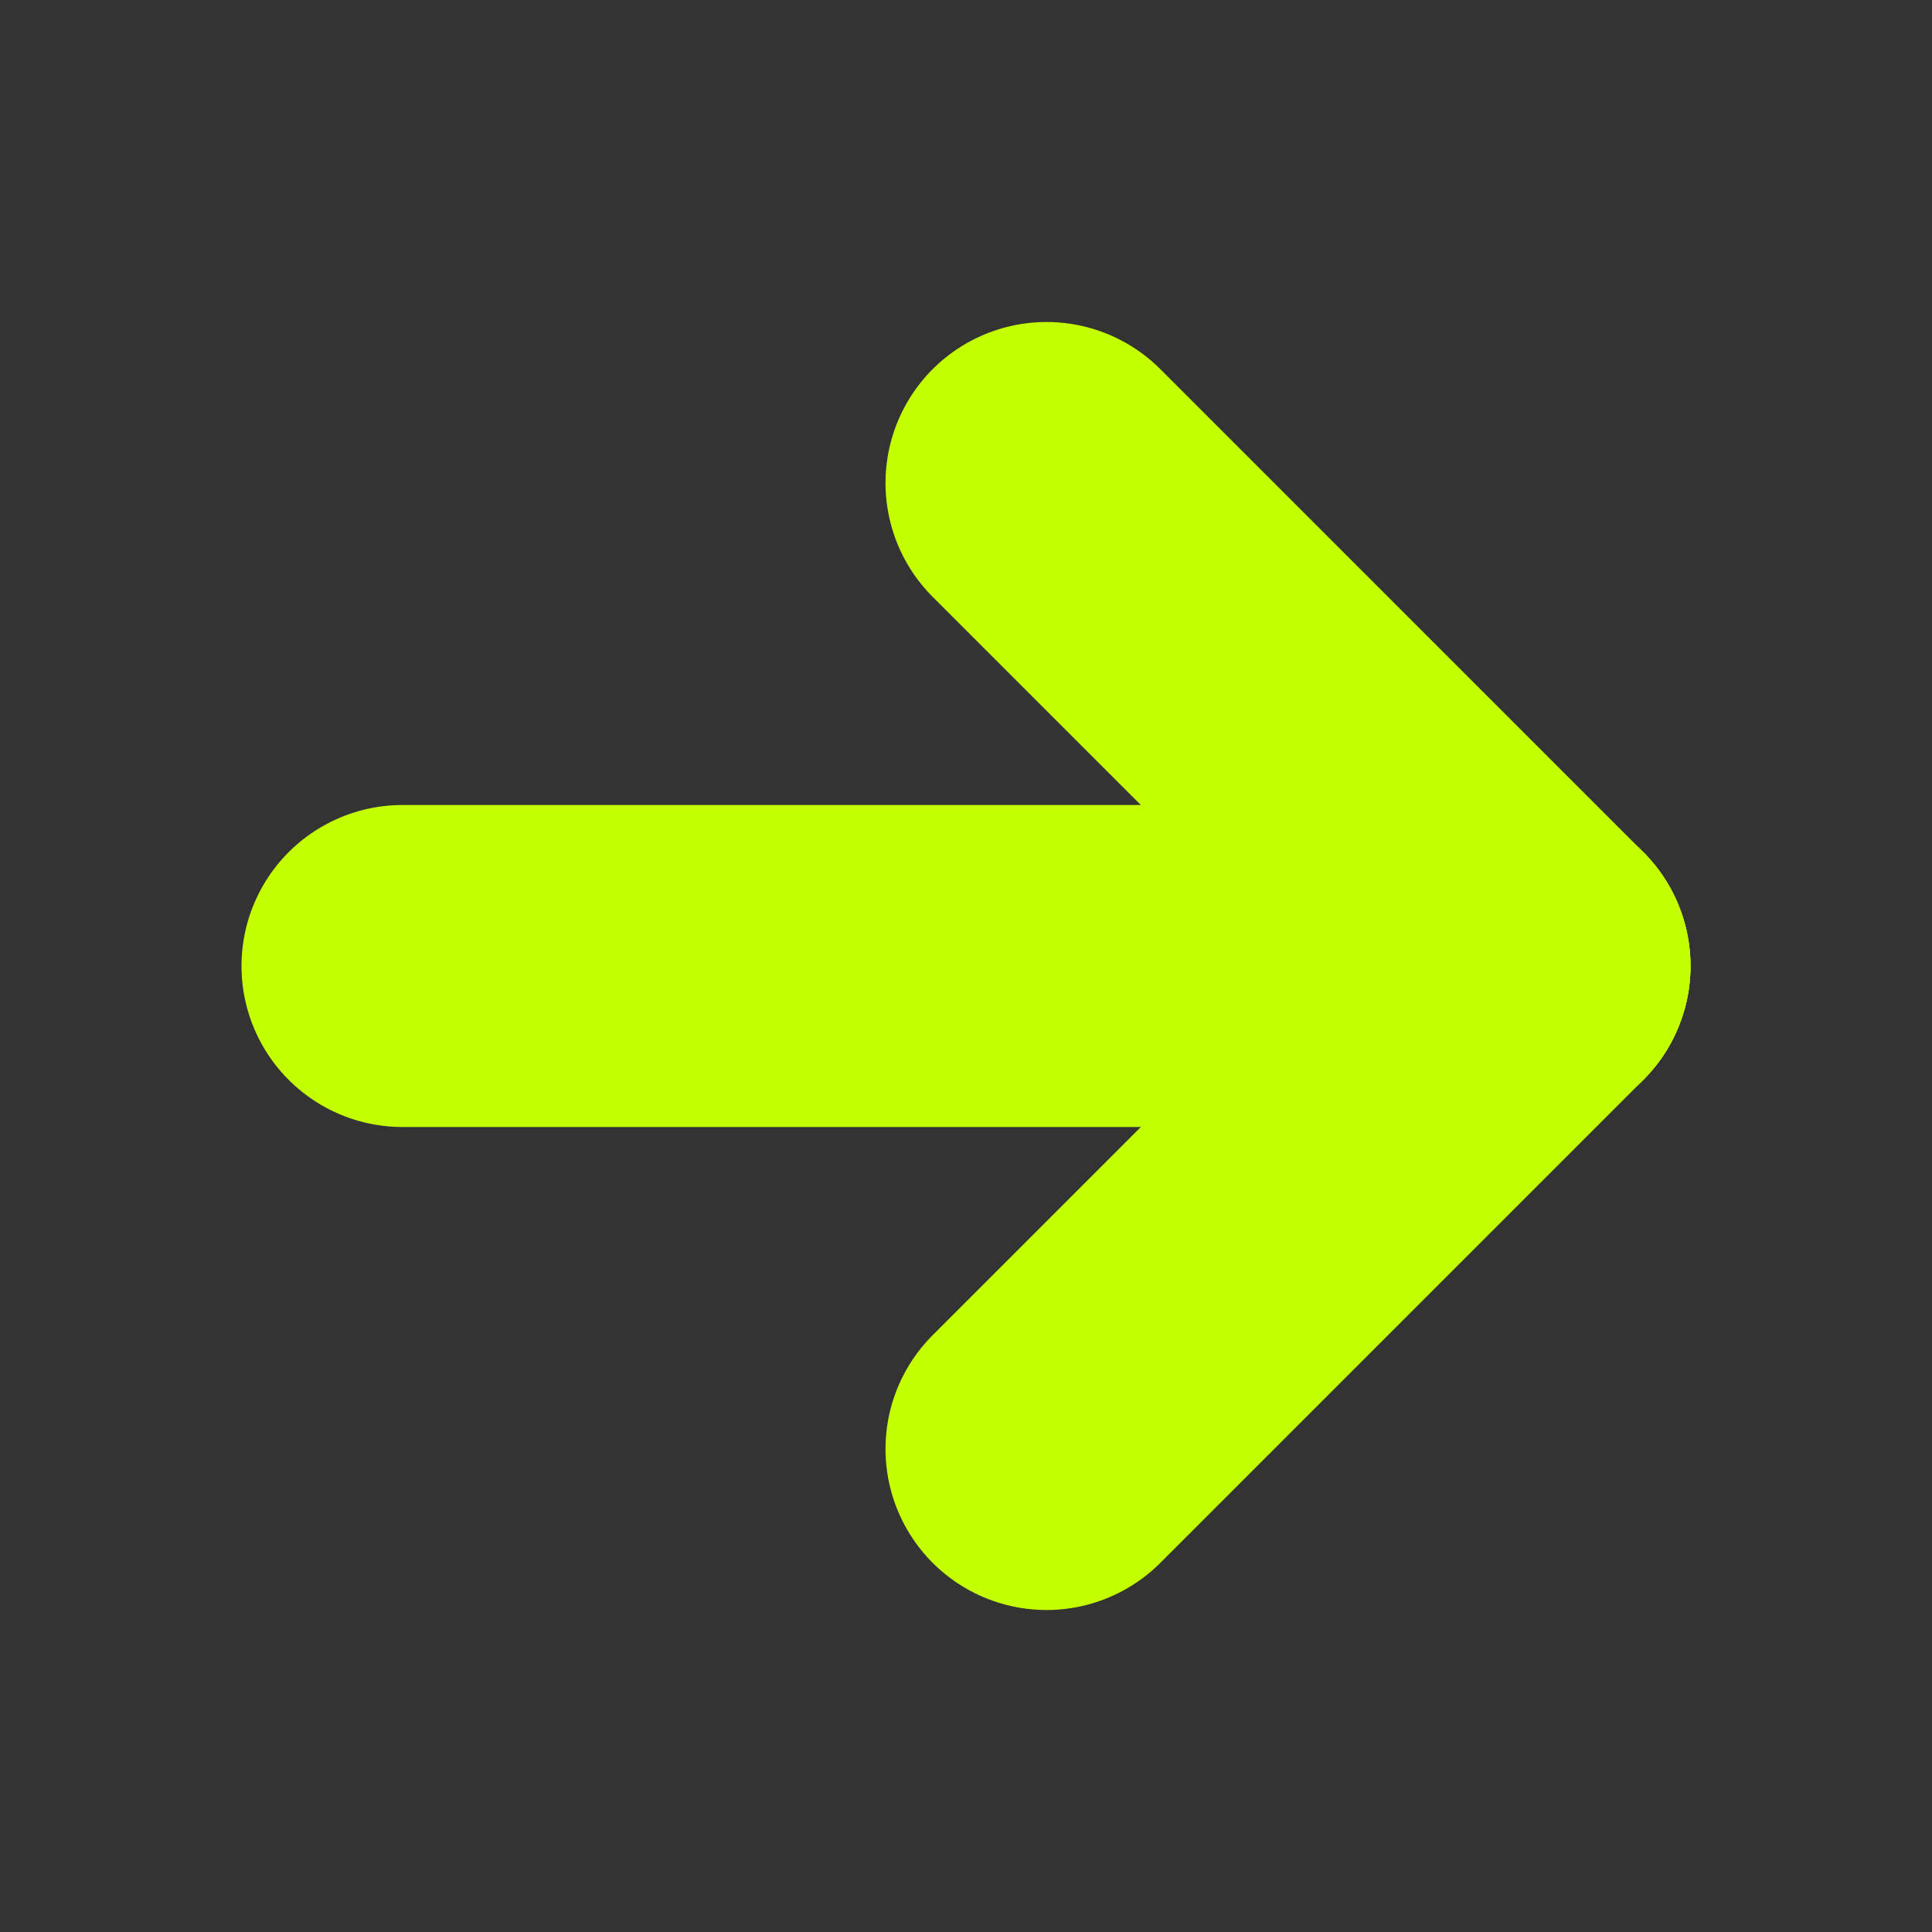
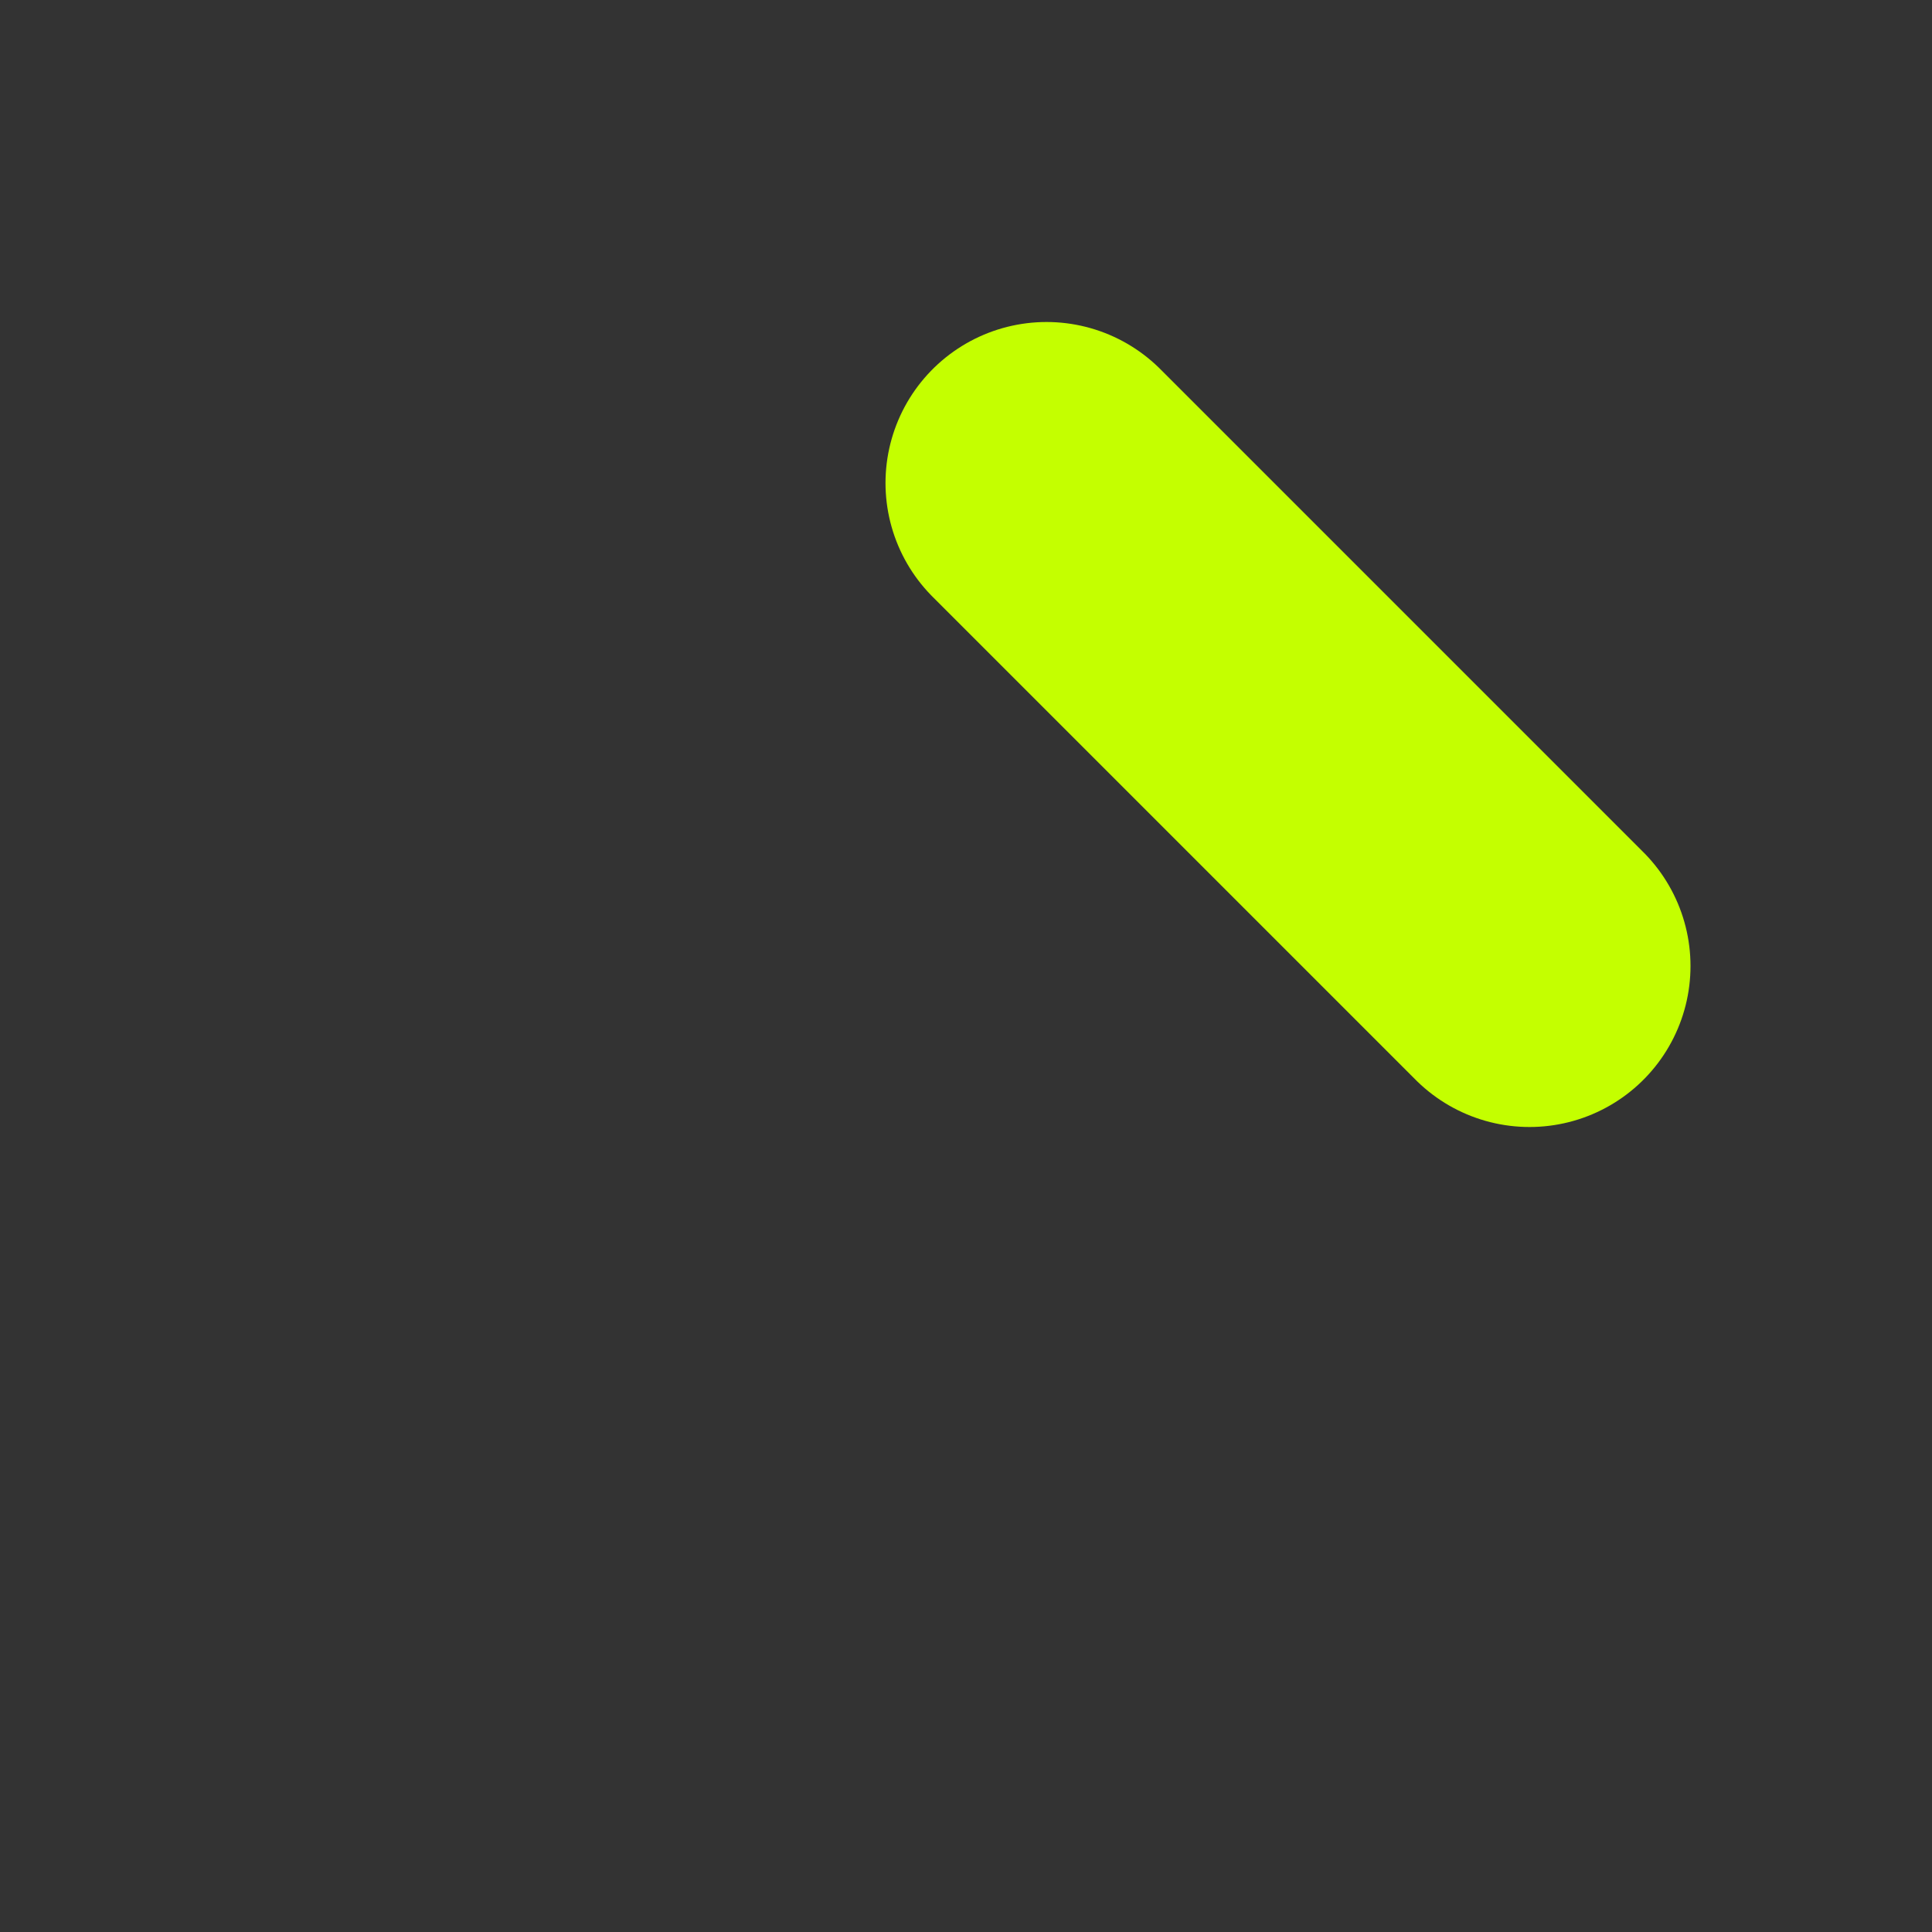
<svg xmlns="http://www.w3.org/2000/svg" id="Gruppe_107" data-name="Gruppe 107" width="24" height="24" viewBox="0 0 24 24">
  <rect x="0" y="0" width="24" height="24" fill="#333333" stroke="none" />
-   <path id="Pfad_30" data-name="Pfad 30" d="M0,0H24V24H0Z" fill="none" />
-   <path id="Pfad_31" data-name="Pfad 31" d="M5,12H19" fill="none" stroke="#c4ff00" stroke-linecap="round" stroke-linejoin="round" stroke-width="4" />
-   <path id="Pfad_32" data-name="Pfad 32" d="M13,18l6-6" fill="none" stroke="#c4ff00" stroke-linecap="round" stroke-linejoin="round" stroke-width="4" />
+   <path id="Pfad_30" data-name="Pfad 30" d="M0,0H24H0Z" fill="none" />
  <path id="Pfad_33" data-name="Pfad 33" d="M13,6l6,6" fill="none" stroke="#c4ff00" stroke-linecap="round" stroke-linejoin="round" stroke-width="4" />
</svg>